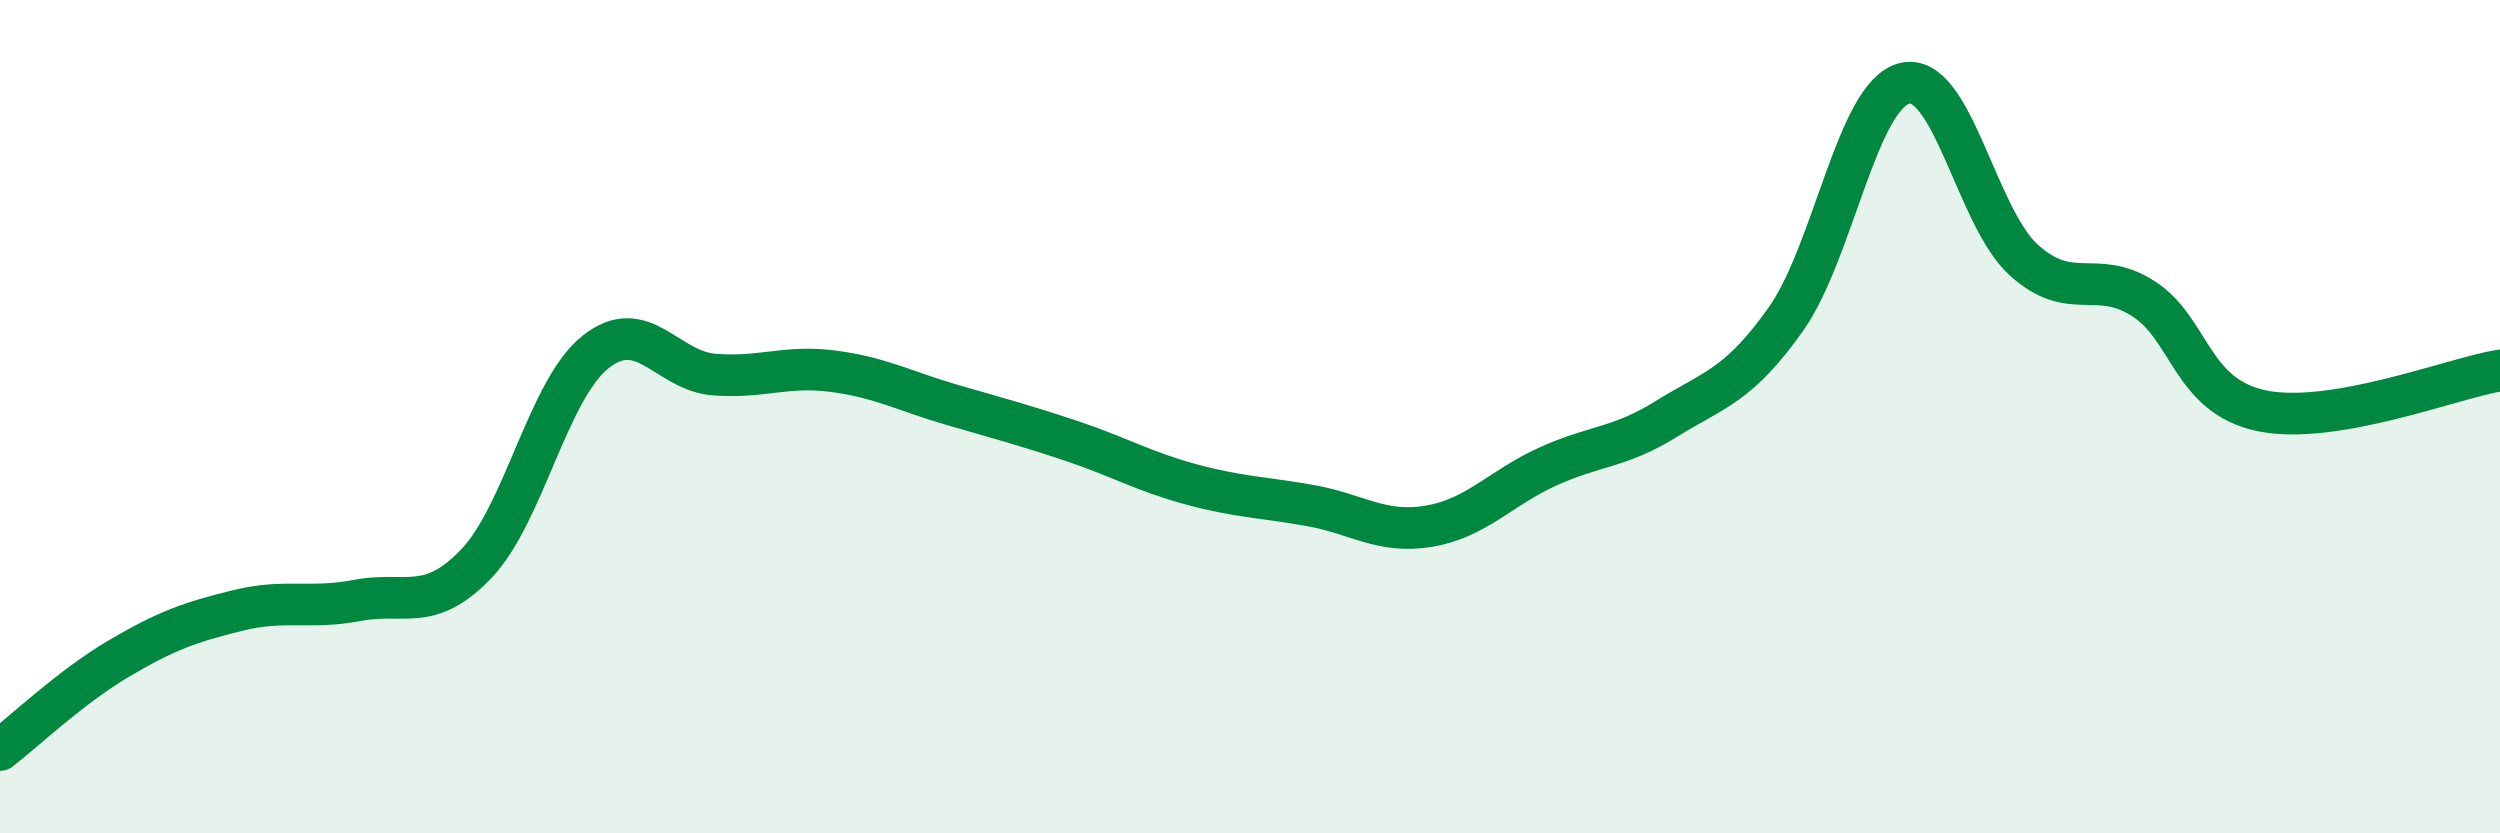
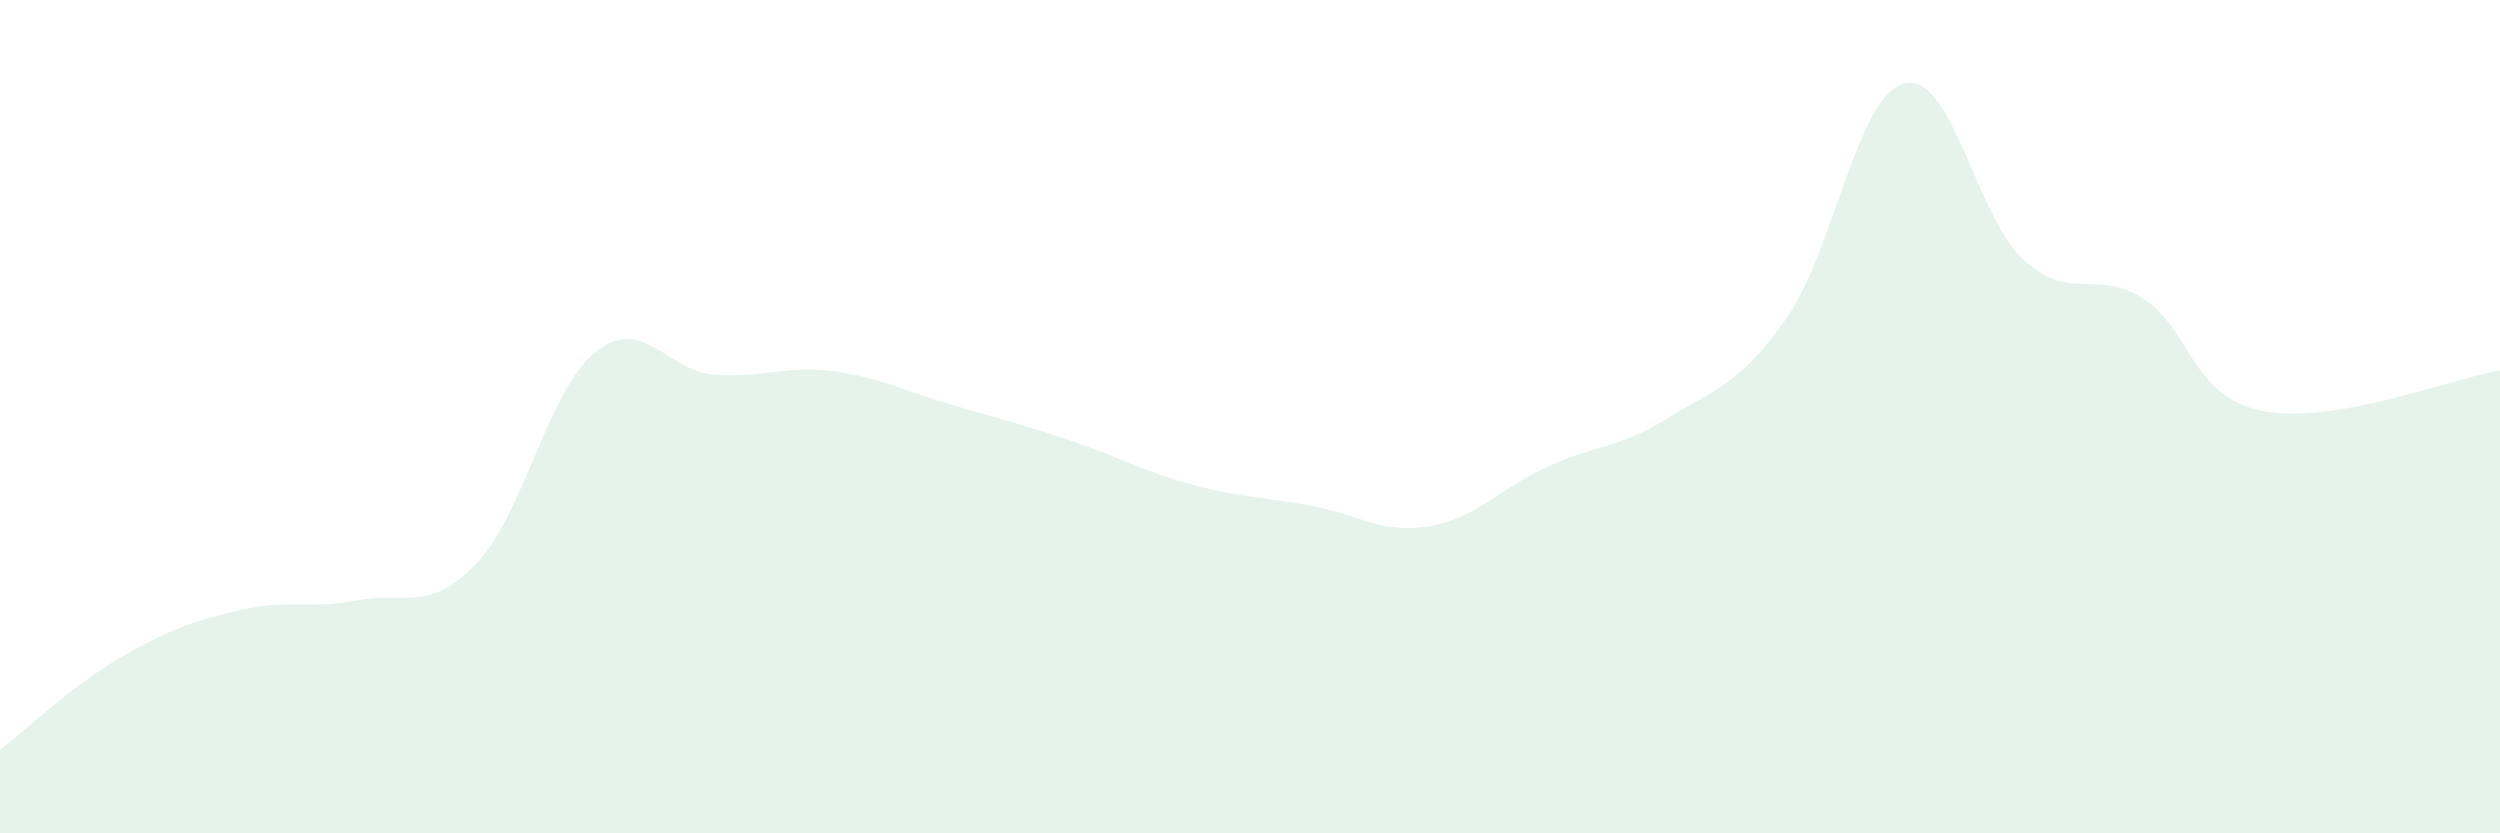
<svg xmlns="http://www.w3.org/2000/svg" width="60" height="20" viewBox="0 0 60 20">
  <path d="M 0,18 C 0.57,17.56 1.72,16.47 2.86,15.8 C 4,15.13 4.57,14.93 5.71,14.65 C 6.85,14.37 7.43,14.63 8.57,14.41 C 9.71,14.19 10.29,14.72 11.43,13.53 C 12.57,12.34 13.15,9.36 14.29,8.45 C 15.43,7.54 16,8.9 17.14,8.99 C 18.28,9.08 18.86,8.76 20,8.91 C 21.14,9.06 21.72,9.39 22.86,9.72 C 24,10.05 24.57,10.2 25.71,10.58 C 26.85,10.96 27.43,11.31 28.57,11.62 C 29.71,11.93 30.29,11.93 31.43,12.13 C 32.57,12.33 33.15,12.82 34.29,12.63 C 35.43,12.44 36,11.72 37.14,11.2 C 38.28,10.68 38.86,10.76 40,10.05 C 41.14,9.34 41.72,9.27 42.86,7.66 C 44,6.05 44.57,2.28 45.71,2 C 46.85,1.72 47.43,5.21 48.57,6.24 C 49.71,7.27 50.29,6.44 51.43,7.16 C 52.57,7.88 52.58,9.51 54.29,9.86 C 56,10.21 58.86,9.08 60,8.89L60 20L0 20Z" fill="#008740" opacity="0.1" stroke-linecap="round" stroke-linejoin="round" />
-   <path d="M 0,18 C 0.57,17.56 1.72,16.47 2.86,15.8 C 4,15.13 4.57,14.93 5.71,14.65 C 6.85,14.37 7.43,14.63 8.57,14.41 C 9.71,14.19 10.29,14.72 11.43,13.53 C 12.57,12.34 13.15,9.36 14.29,8.45 C 15.43,7.54 16,8.9 17.14,8.99 C 18.28,9.08 18.86,8.76 20,8.91 C 21.14,9.06 21.72,9.39 22.86,9.72 C 24,10.05 24.57,10.2 25.71,10.58 C 26.85,10.96 27.43,11.31 28.57,11.62 C 29.71,11.93 30.29,11.93 31.43,12.13 C 32.57,12.33 33.15,12.82 34.29,12.63 C 35.43,12.44 36,11.72 37.14,11.2 C 38.28,10.68 38.86,10.76 40,10.05 C 41.14,9.34 41.72,9.27 42.86,7.66 C 44,6.05 44.57,2.28 45.71,2 C 46.85,1.72 47.43,5.21 48.57,6.24 C 49.71,7.27 50.29,6.44 51.43,7.16 C 52.57,7.88 52.58,9.51 54.29,9.86 C 56,10.21 58.86,9.08 60,8.89" stroke="#008740" stroke-width="1" fill="none" stroke-linecap="round" stroke-linejoin="round" />
</svg>